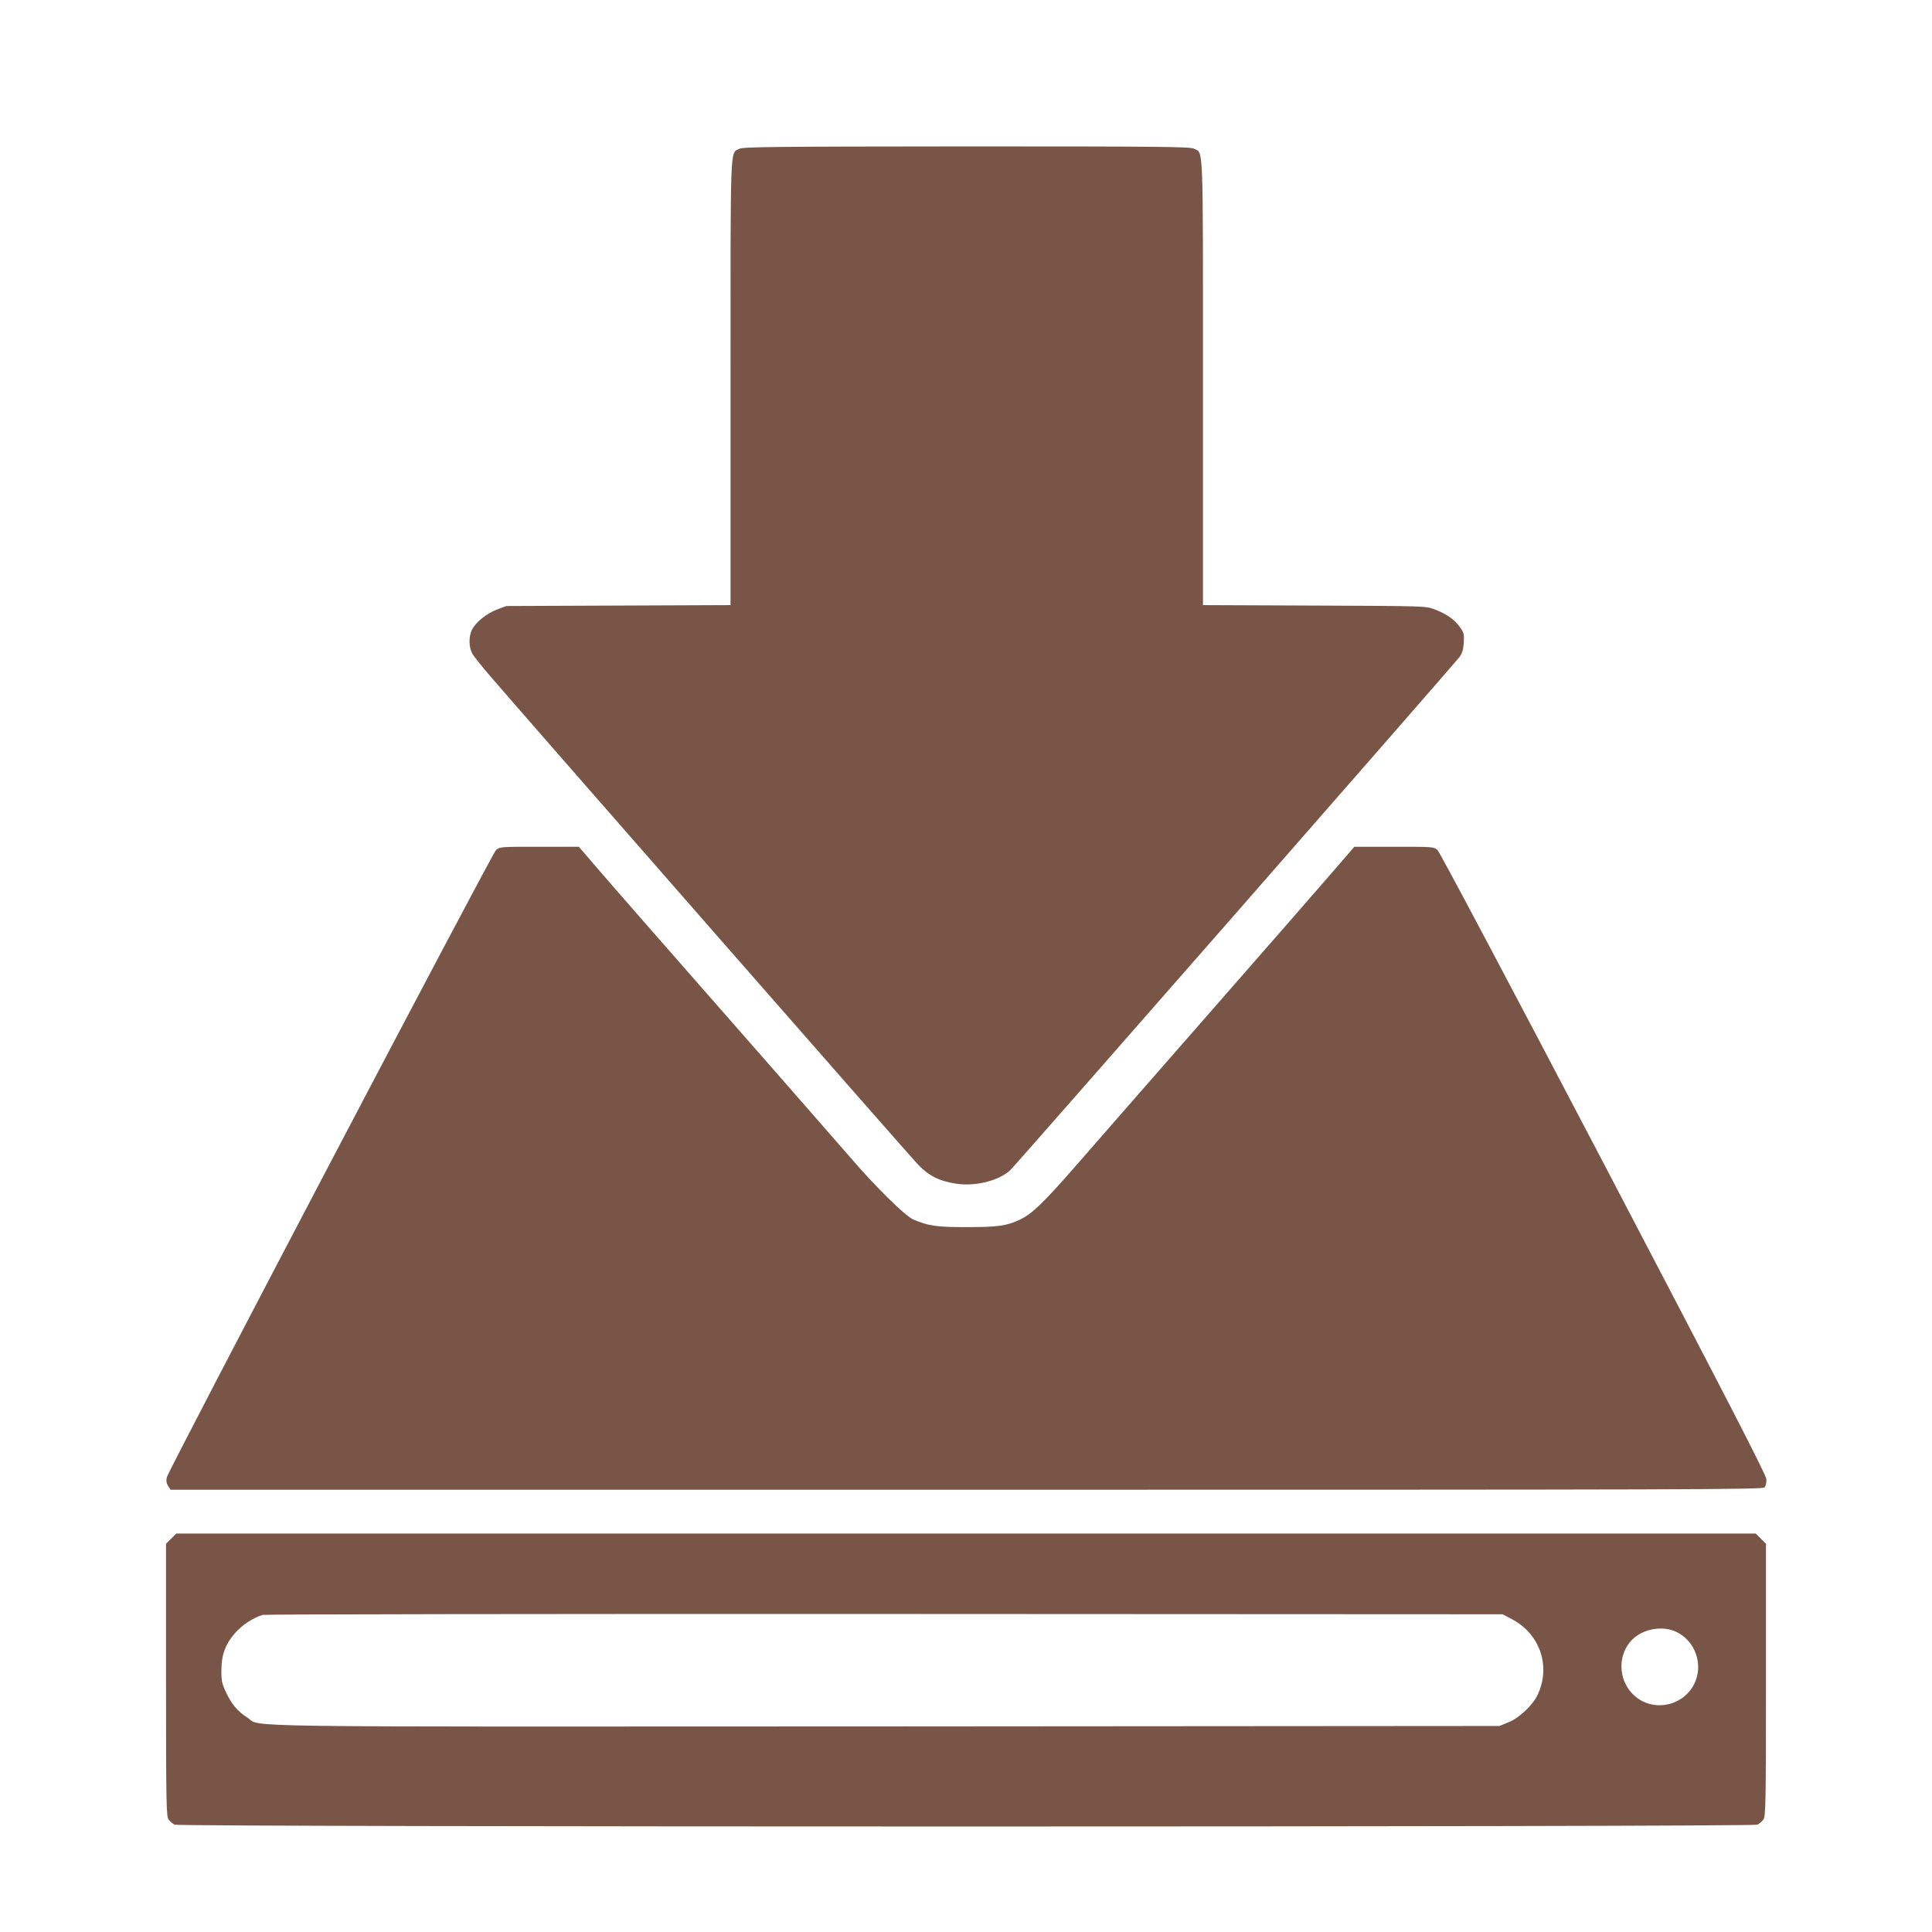
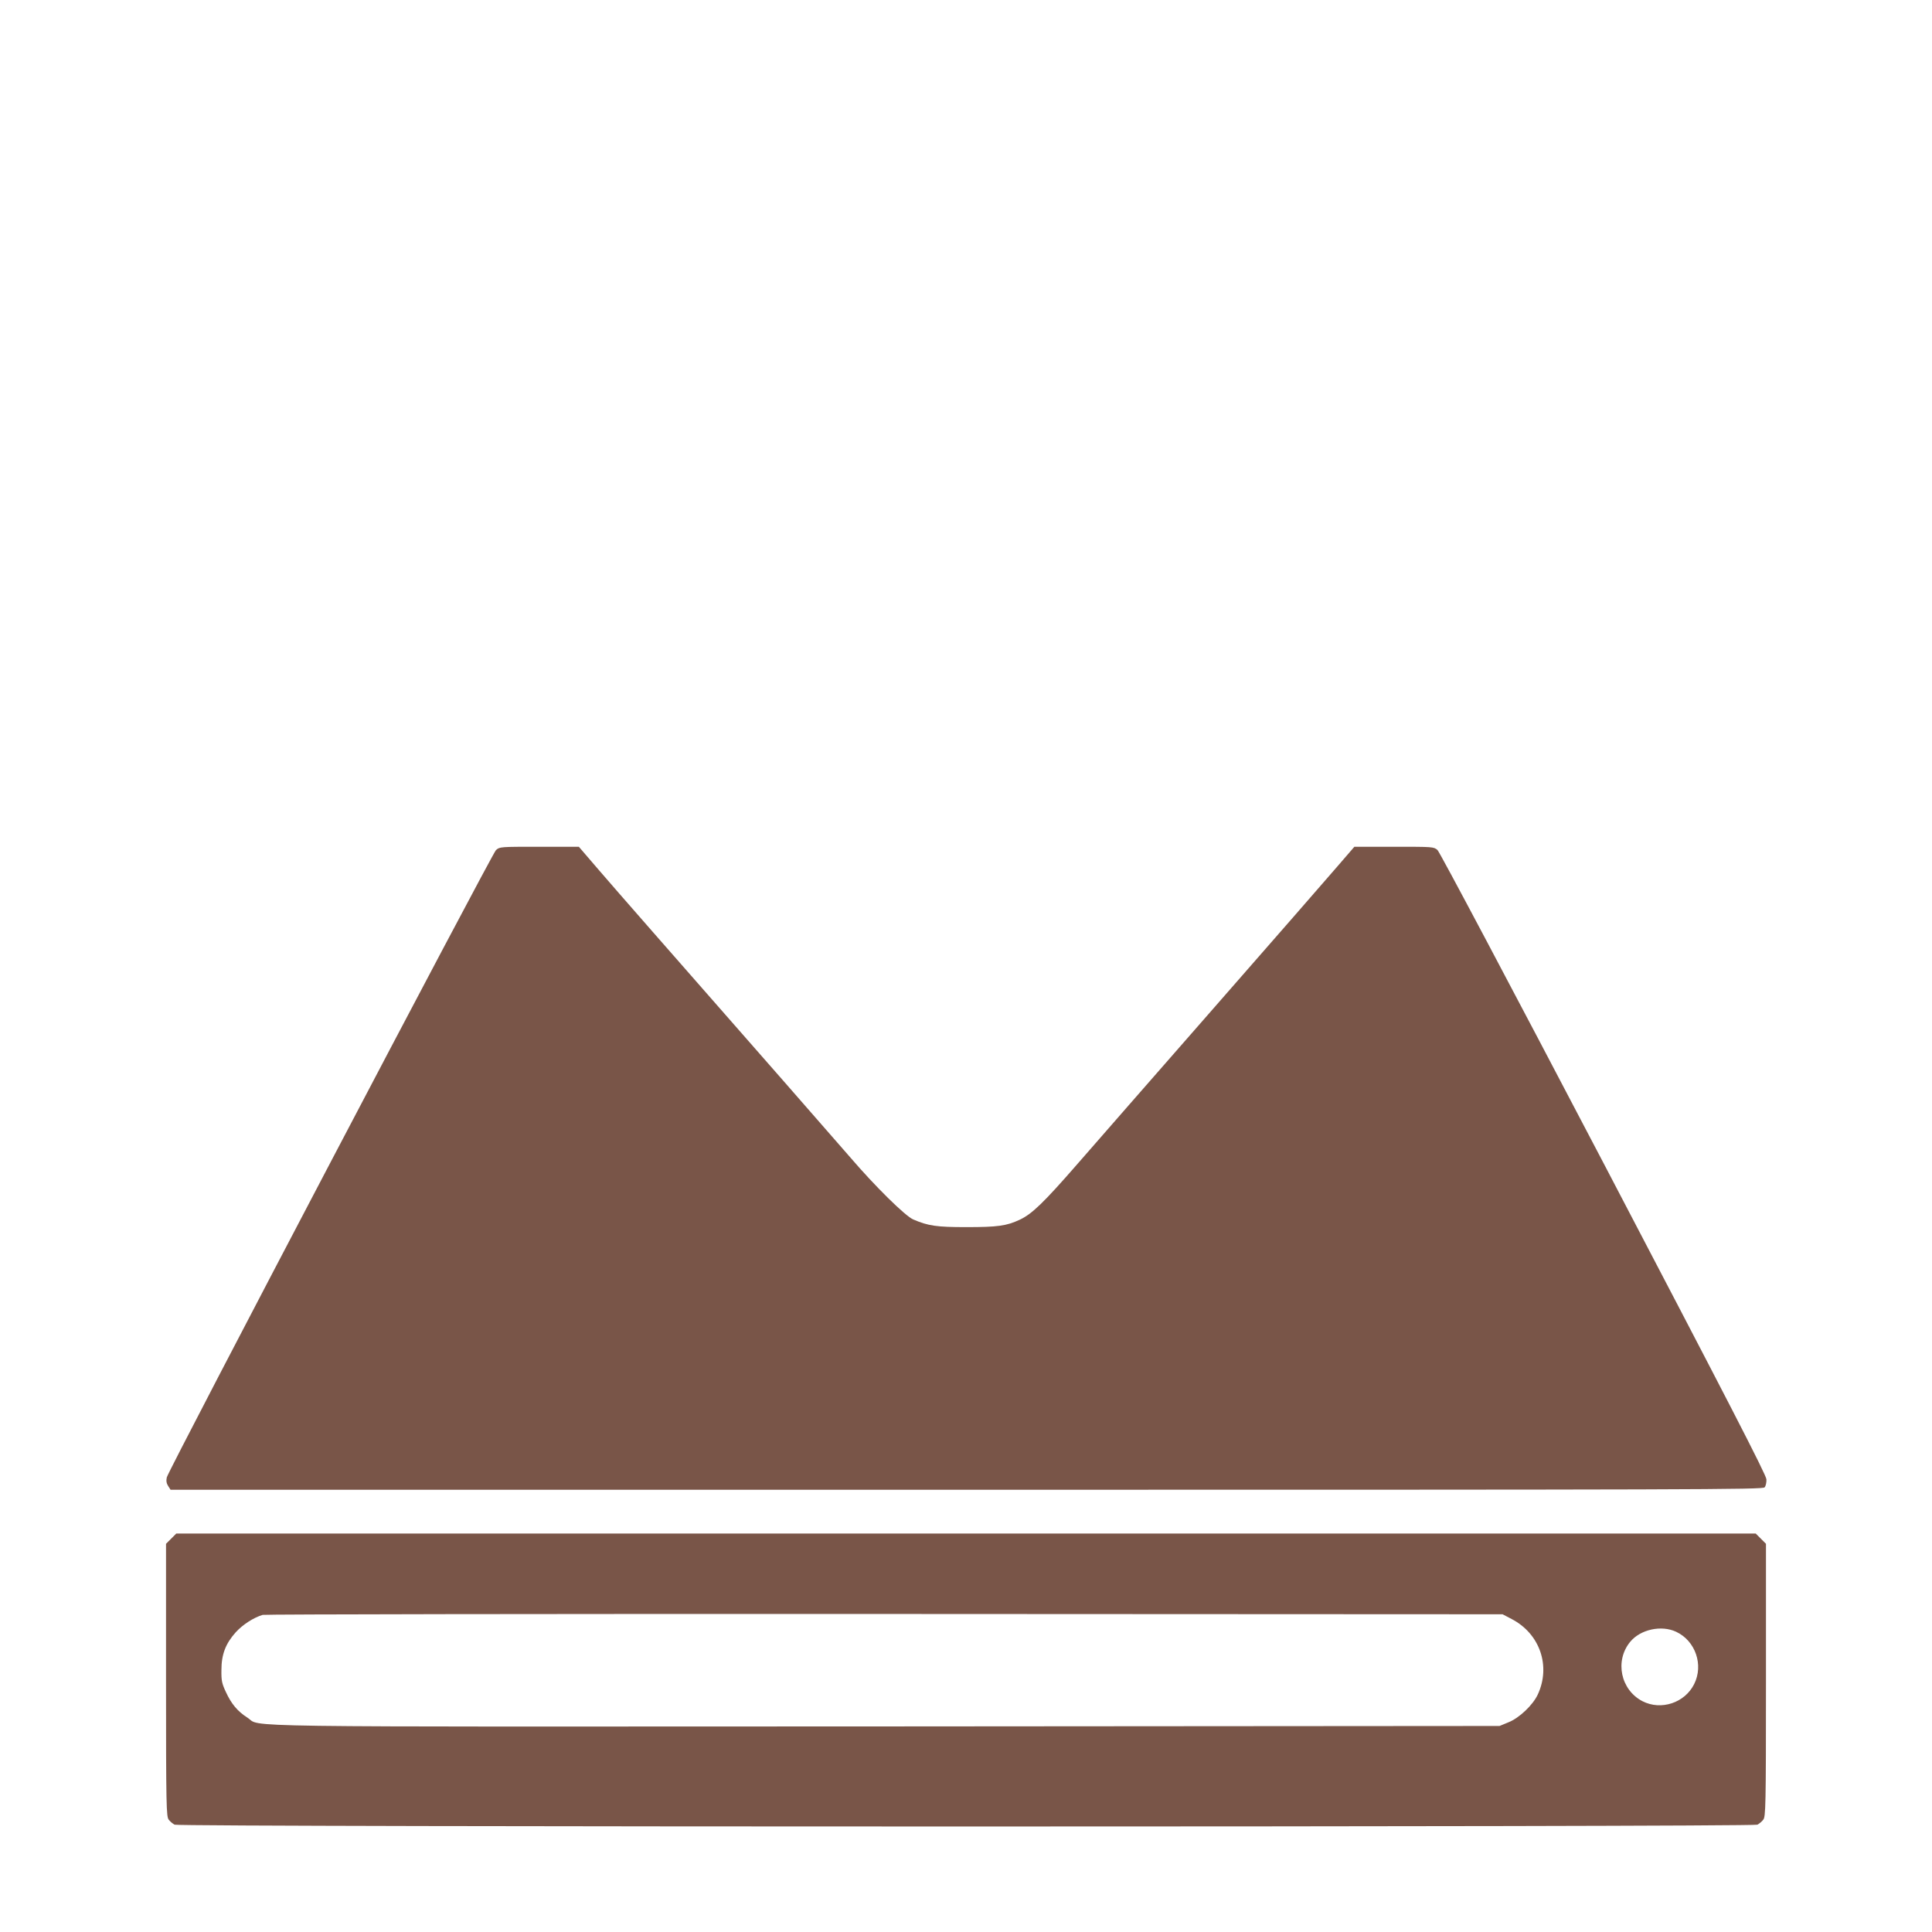
<svg xmlns="http://www.w3.org/2000/svg" version="1.0" width="1280pt" height="1280pt" viewBox="0 0 1280 1280" preserveAspectRatio="xMidYMid meet">
  <g transform="translate(0,1280) scale(0.1,-0.1)" fill="#795548" stroke="none">
-     <path d="M4898 11814 c-62 -33 -58 67 -58 -1548 l0 -1475 -742 -3 -743 -3 -62 -23 c-70 -27 -143 -85 -167 -136 -21 -45 -20 -113 2 -154 9 -18 64 -87 122 -154 223 -260 2765 -3163 2826 -3227 75 -80 143 -115 257 -133 130 -20 284 19 361 90 34 32 2942 3353 2976 3400 18 24 25 49 28 95 3 57 1 66 -27 104 -37 51 -87 85 -167 116 -59 22 -60 22 -796 25 l-738 3 0 1475 c0 1621 4 1516 -60 1549 -26 13 -205 15 -1507 15 -1288 -1 -1482 -3 -1505 -16z" />
    <path d="M3286 7168 c-28 -27 -2170 -4107 -2181 -4156 -5 -23 -2 -40 9 -57 l16 -25 5274 0 c4861 0 5275 1 5287 16 8 9 13 33 12 53 0 27 -262 534 -1077 2091 -623 1189 -1087 2064 -1102 2078 -25 22 -30 22 -288 22 l-263 0 -114 -132 c-63 -73 -433 -498 -824 -944 -390 -446 -795 -908 -898 -1027 -223 -256 -300 -330 -381 -368 -88 -41 -146 -49 -355 -49 -195 0 -252 8 -351 51 -53 23 -252 219 -415 409 -50 57 -252 289 -450 515 -779 888 -1086 1238 -1215 1388 l-135 157 -262 0 c-258 0 -262 0 -287 -22z" />
    <path d="M1134 2606 l-34 -34 0 -903 c0 -841 2 -905 18 -925 9 -12 27 -27 39 -33 31 -16 10455 -16 10486 0 12 6 30 21 39 33 16 20 18 84 18 924 l0 904 -34 34 -34 34 -5232 0 -5232 0 -34 -34z m8882 -533 c186 -97 260 -311 172 -500 -32 -69 -123 -156 -195 -184 l-58 -24 -4065 -3 c-4482 -2 -4128 -7 -4232 59 -64 41 -105 90 -141 168 -27 57 -31 77 -30 146 0 105 28 176 95 251 47 51 116 96 178 115 14 4 1868 7 4120 6 l4095 -2 61 -32z m1089 -84 c128 -60 183 -220 119 -347 -62 -124 -219 -176 -342 -113 -145 75 -185 267 -82 393 68 83 207 113 305 67z" />
  </g>
</svg>